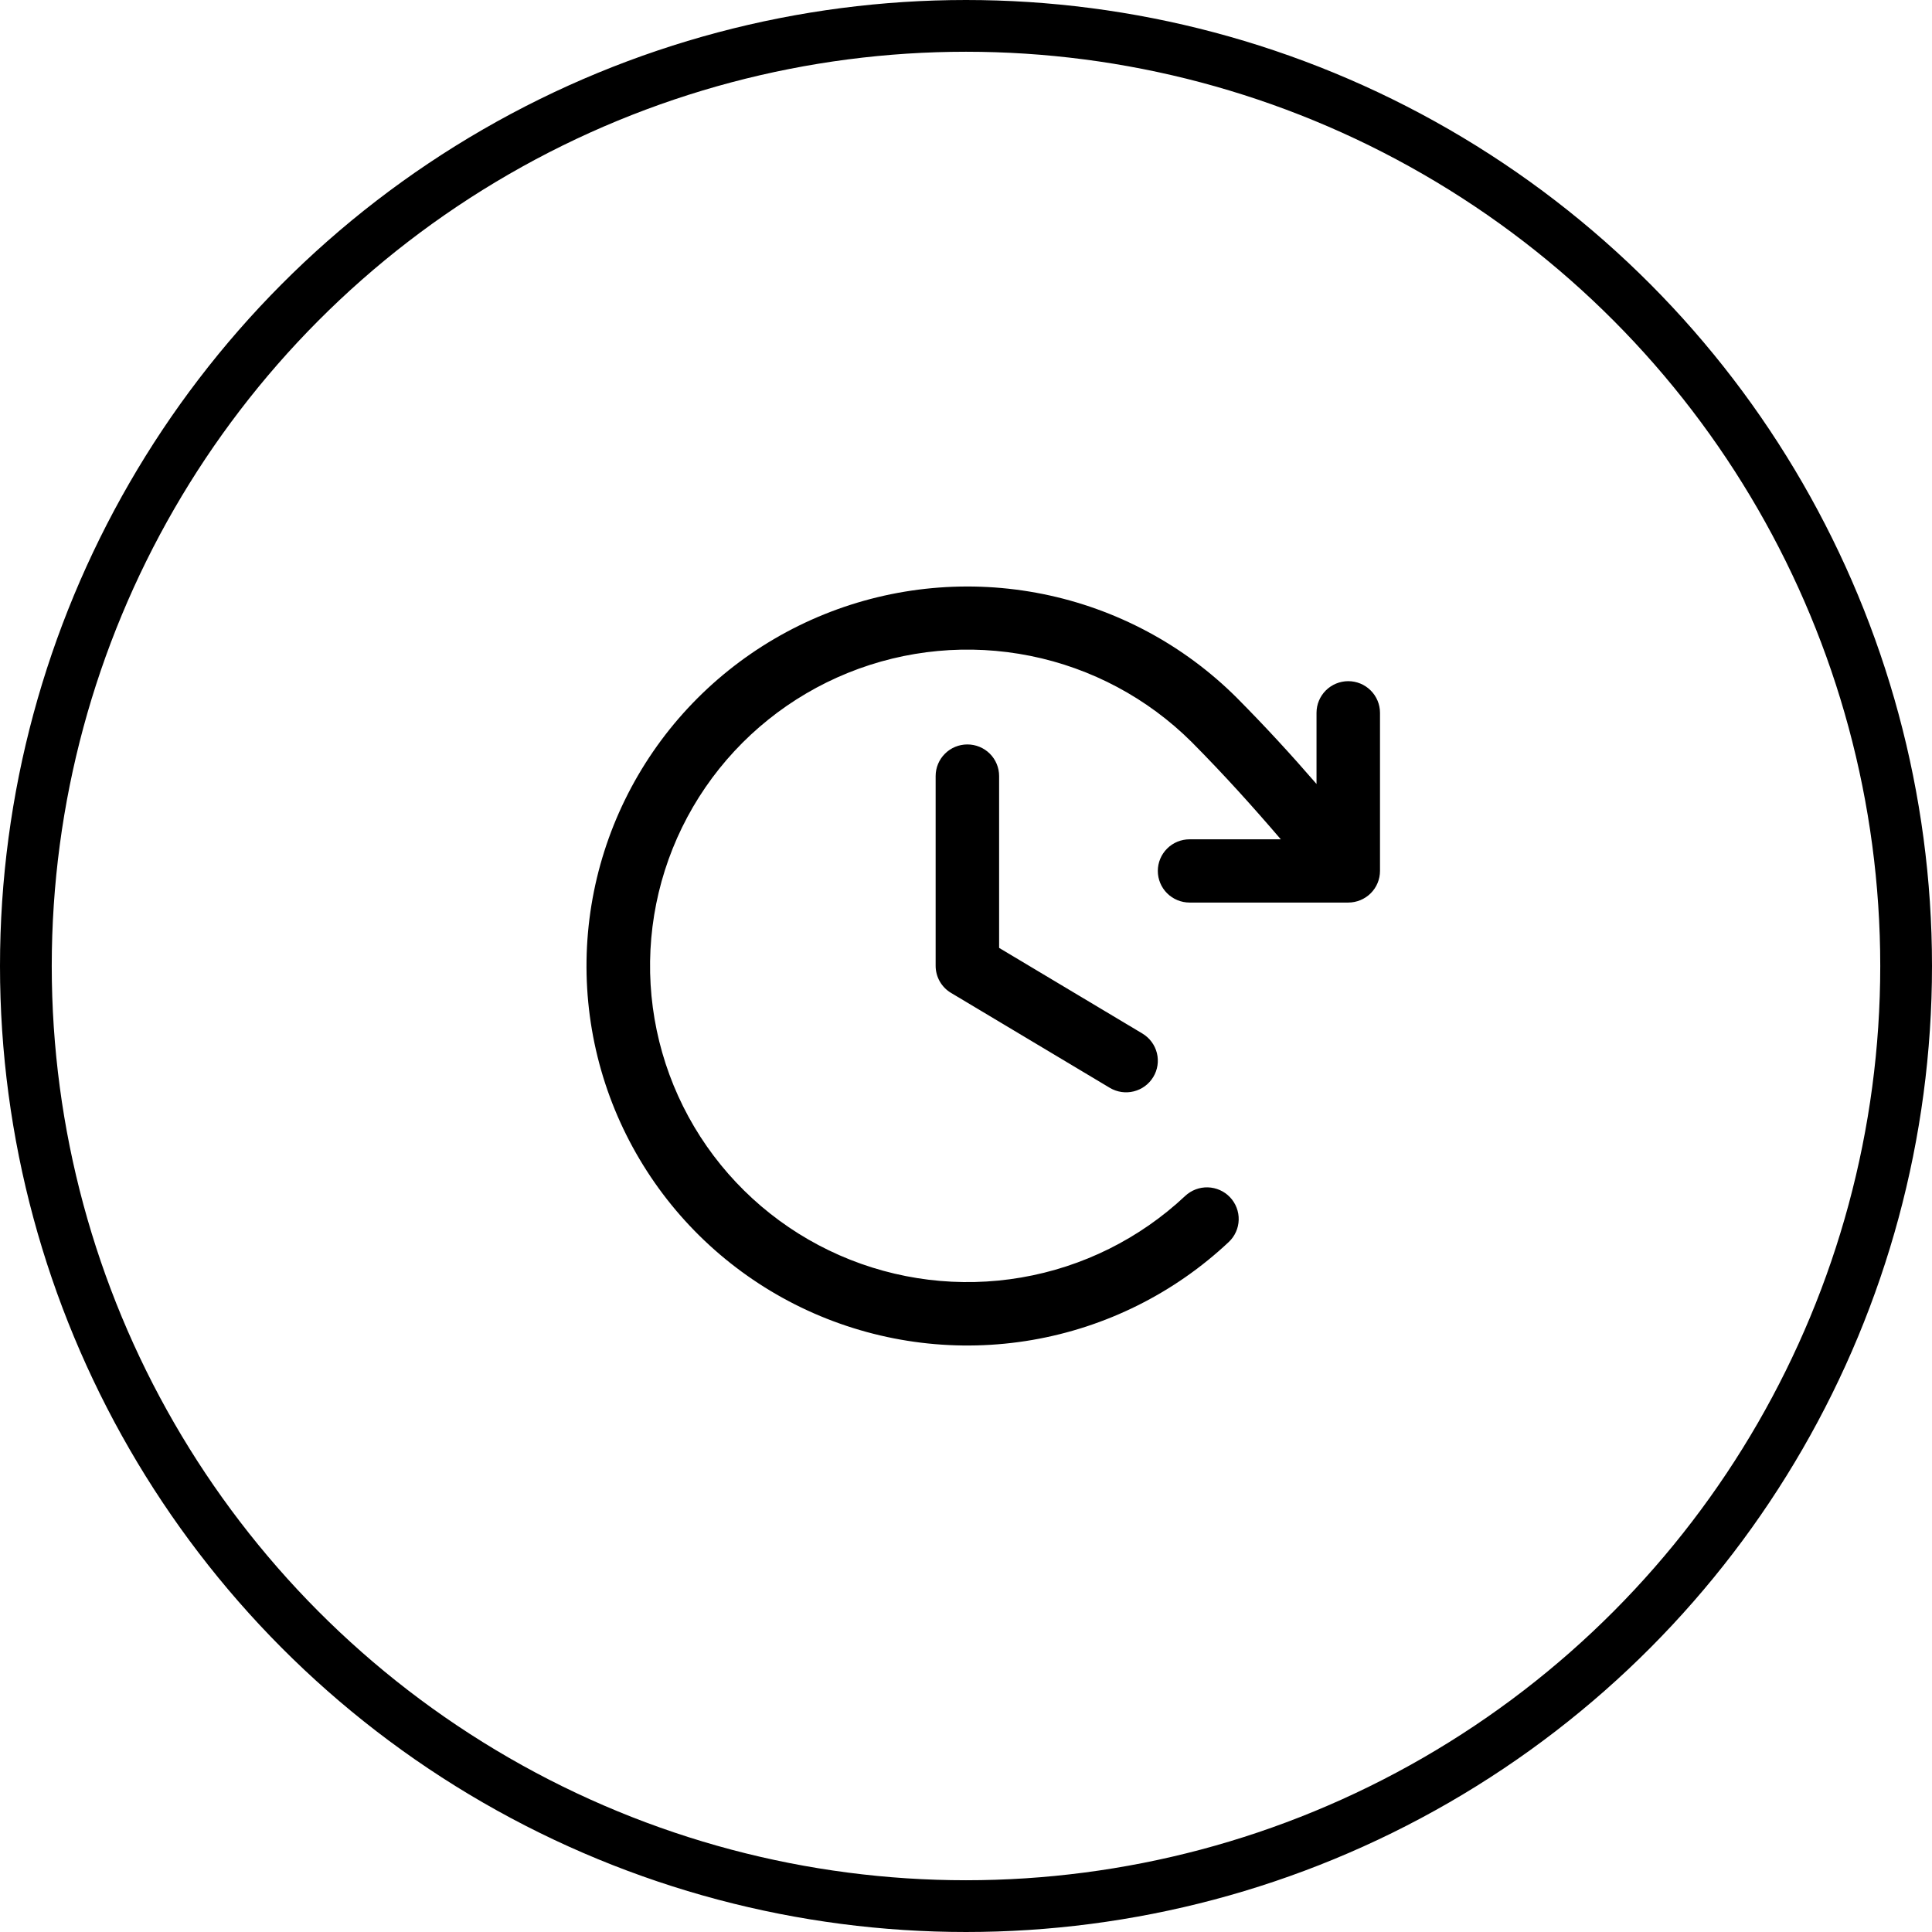
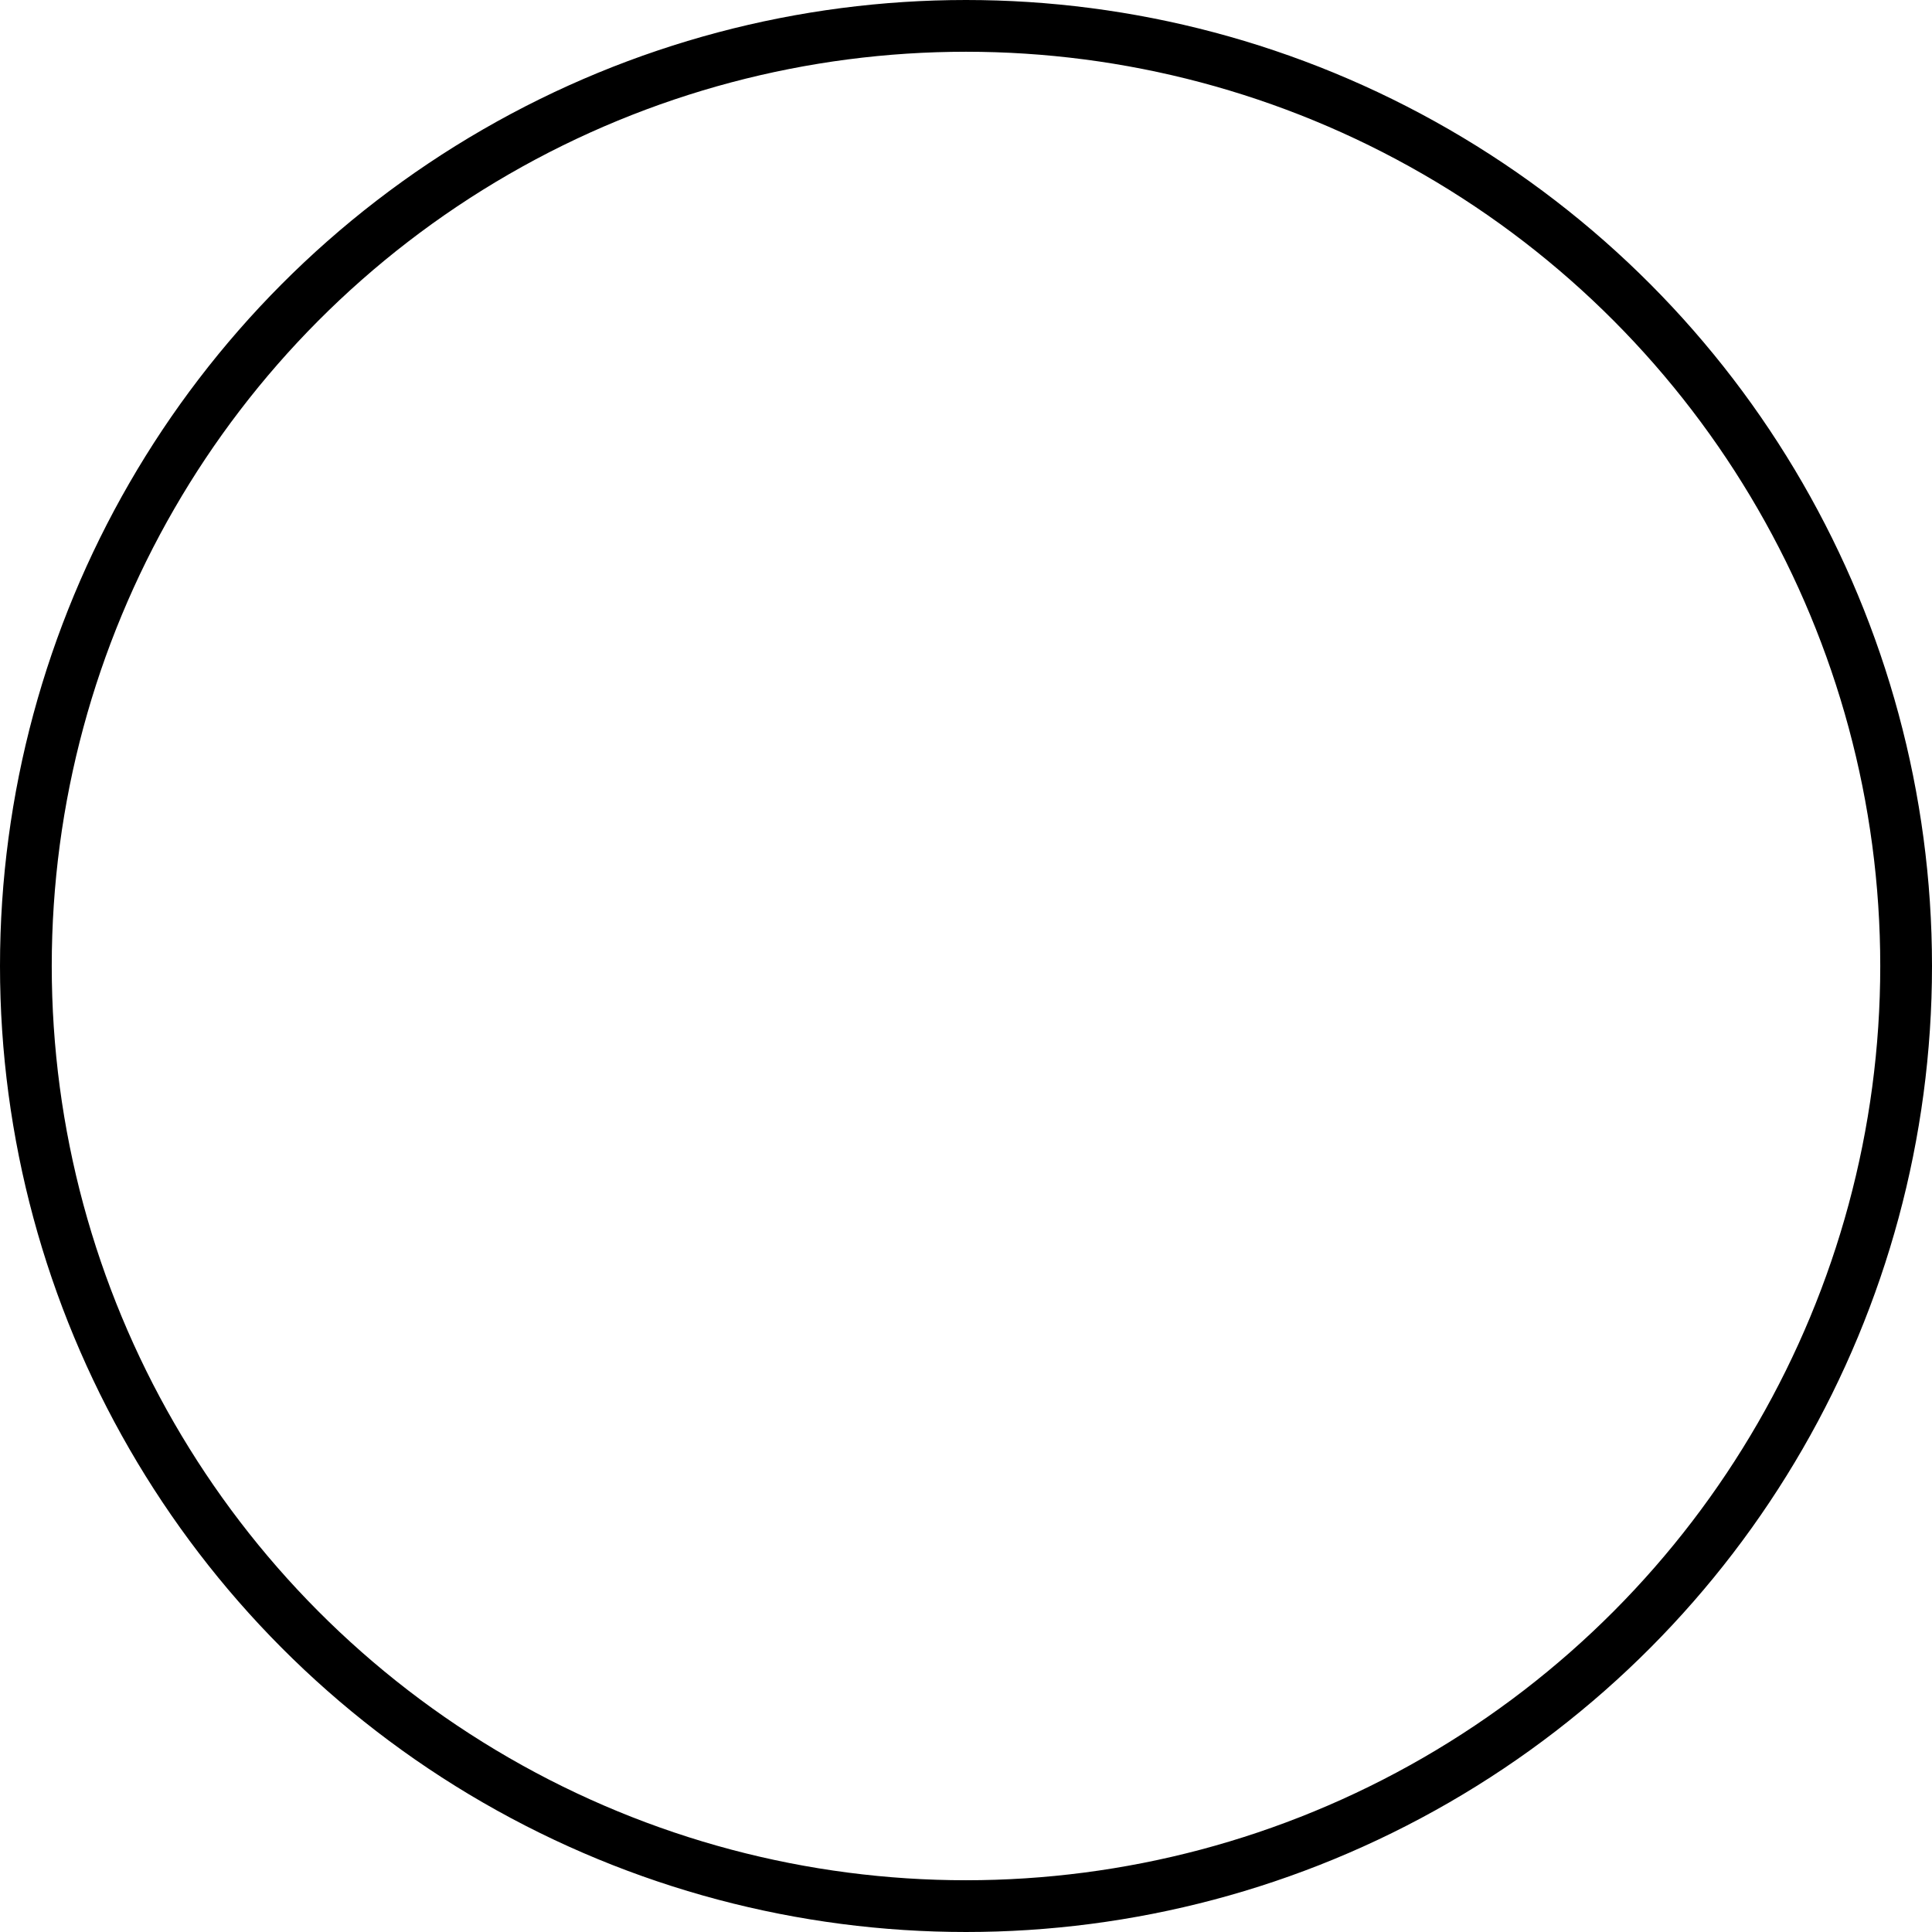
<svg xmlns="http://www.w3.org/2000/svg" width="56" height="56" viewBox="0 0 56 56" fill="none">
  <g id="Group 15">
    <circle id="Ellipse 18" cx="28" cy="28" r="27.25" stroke="black" stroke-width="1.5" />
-     <path id="Vector" d="M28.96 22.494V27.475L33.114 29.958C33.323 30.084 33.474 30.287 33.533 30.523C33.592 30.758 33.555 31.008 33.429 31.216C33.303 31.425 33.1 31.575 32.863 31.634C32.626 31.693 32.376 31.656 32.166 31.53L27.567 28.78C27.43 28.699 27.318 28.584 27.239 28.446C27.161 28.308 27.12 28.153 27.12 27.994V22.494C27.12 22.251 27.217 22.018 27.39 21.846C27.562 21.674 27.796 21.578 28.04 21.578C28.284 21.578 28.518 21.674 28.691 21.846C28.863 22.018 28.96 22.251 28.96 22.494ZM39.08 19.744C38.836 19.744 38.602 19.841 38.429 20.013C38.257 20.185 38.16 20.418 38.16 20.661V22.724C37.43 21.88 36.685 21.068 35.846 20.222C34.312 18.693 32.36 17.649 30.233 17.219C28.107 16.79 25.9 16.994 23.889 17.807C21.879 18.62 20.153 20.005 18.928 21.789C17.703 23.574 17.033 25.678 17.001 27.84C16.97 30.002 17.578 32.125 18.751 33.944C19.923 35.764 21.608 37.198 23.594 38.069C25.58 38.939 27.78 39.208 29.918 38.84C32.056 38.472 34.038 37.484 35.616 36C35.704 35.918 35.775 35.818 35.824 35.708C35.874 35.598 35.901 35.48 35.904 35.359C35.908 35.239 35.887 35.119 35.844 35.007C35.801 34.894 35.736 34.791 35.653 34.703C35.57 34.616 35.471 34.545 35.36 34.496C35.25 34.447 35.131 34.42 35.01 34.416C34.889 34.413 34.769 34.433 34.656 34.476C34.543 34.519 34.439 34.584 34.351 34.667C33.036 35.902 31.384 36.724 29.603 37.029C27.821 37.335 25.989 37.111 24.335 36.385C22.68 35.659 21.277 34.464 20.3 32.948C19.324 31.433 18.817 29.664 18.843 27.863C18.869 26.062 19.427 24.309 20.447 22.822C21.468 21.335 22.905 20.181 24.58 19.503C26.254 18.825 28.092 18.654 29.864 19.011C31.636 19.367 33.263 20.236 34.542 21.509C35.478 22.453 36.298 23.363 37.125 24.328H34.48C34.236 24.328 34.002 24.424 33.83 24.596C33.657 24.768 33.56 25.001 33.56 25.244C33.56 25.488 33.657 25.721 33.83 25.893C34.002 26.064 34.236 26.161 34.48 26.161H39.08C39.324 26.161 39.558 26.064 39.73 25.893C39.903 25.721 40 25.488 40 25.244V20.661C40 20.418 39.903 20.185 39.73 20.013C39.558 19.841 39.324 19.744 39.08 19.744Z" fill="black" />
  </g>
</svg>